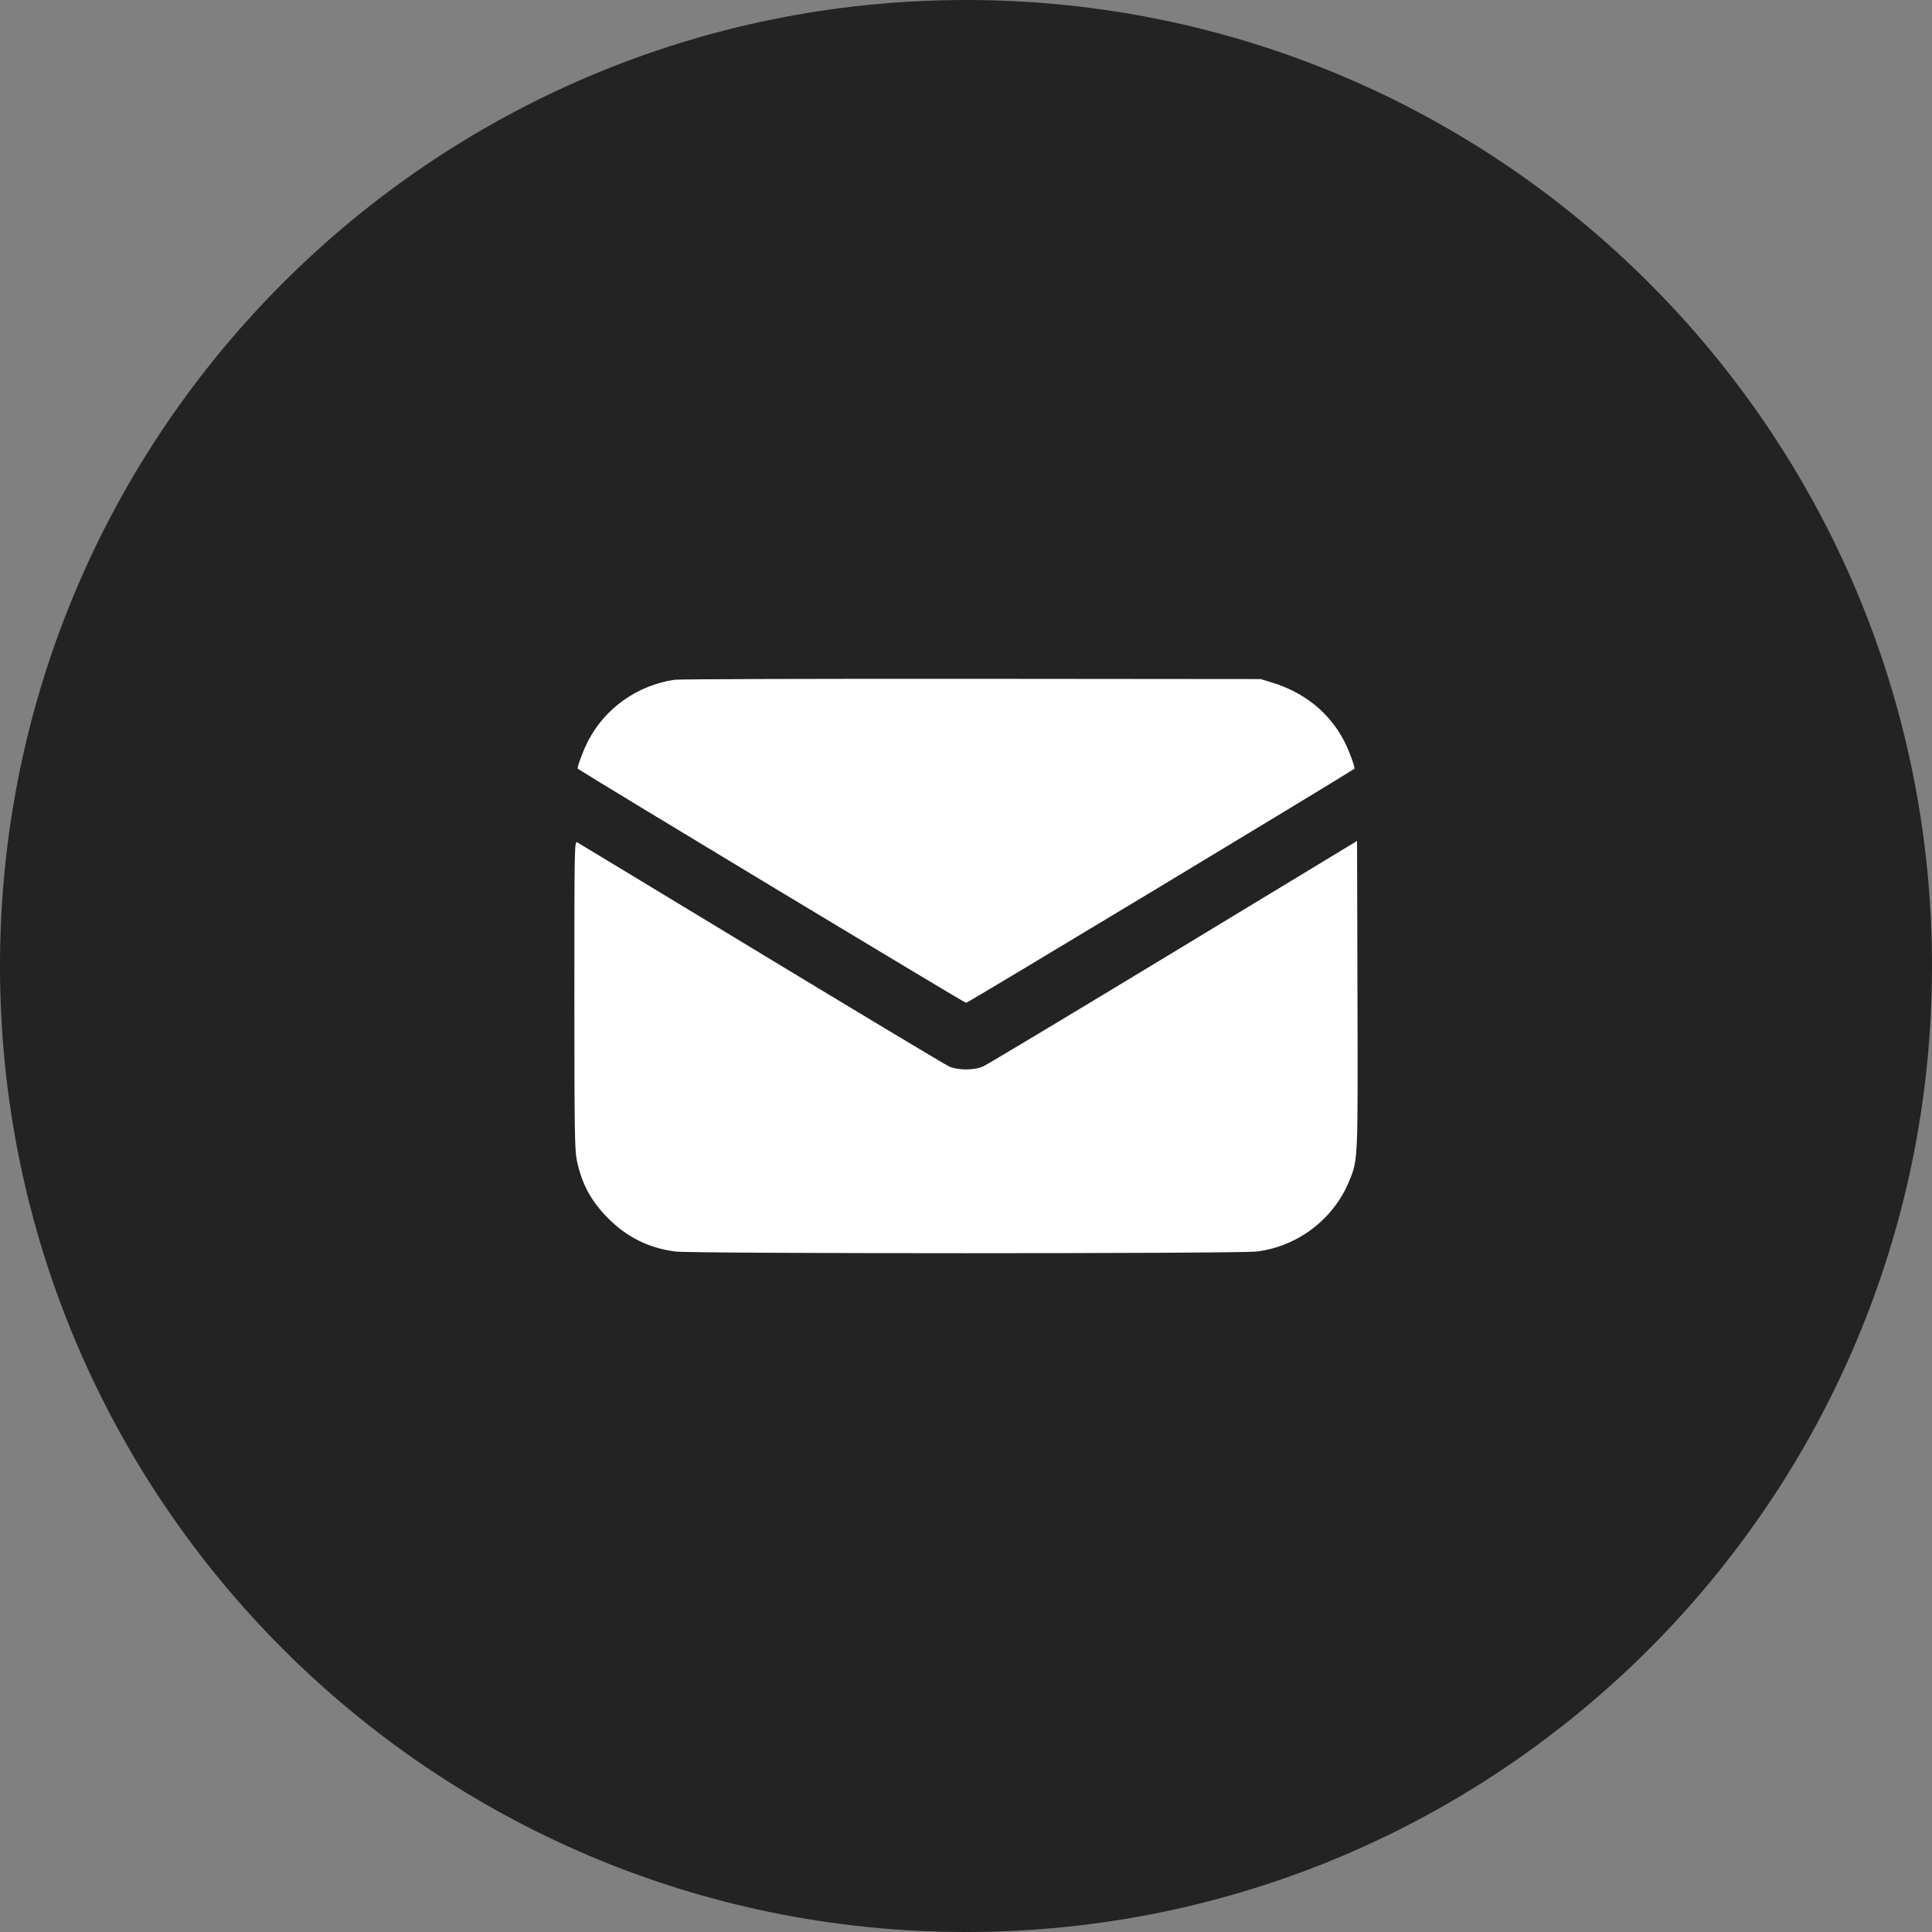
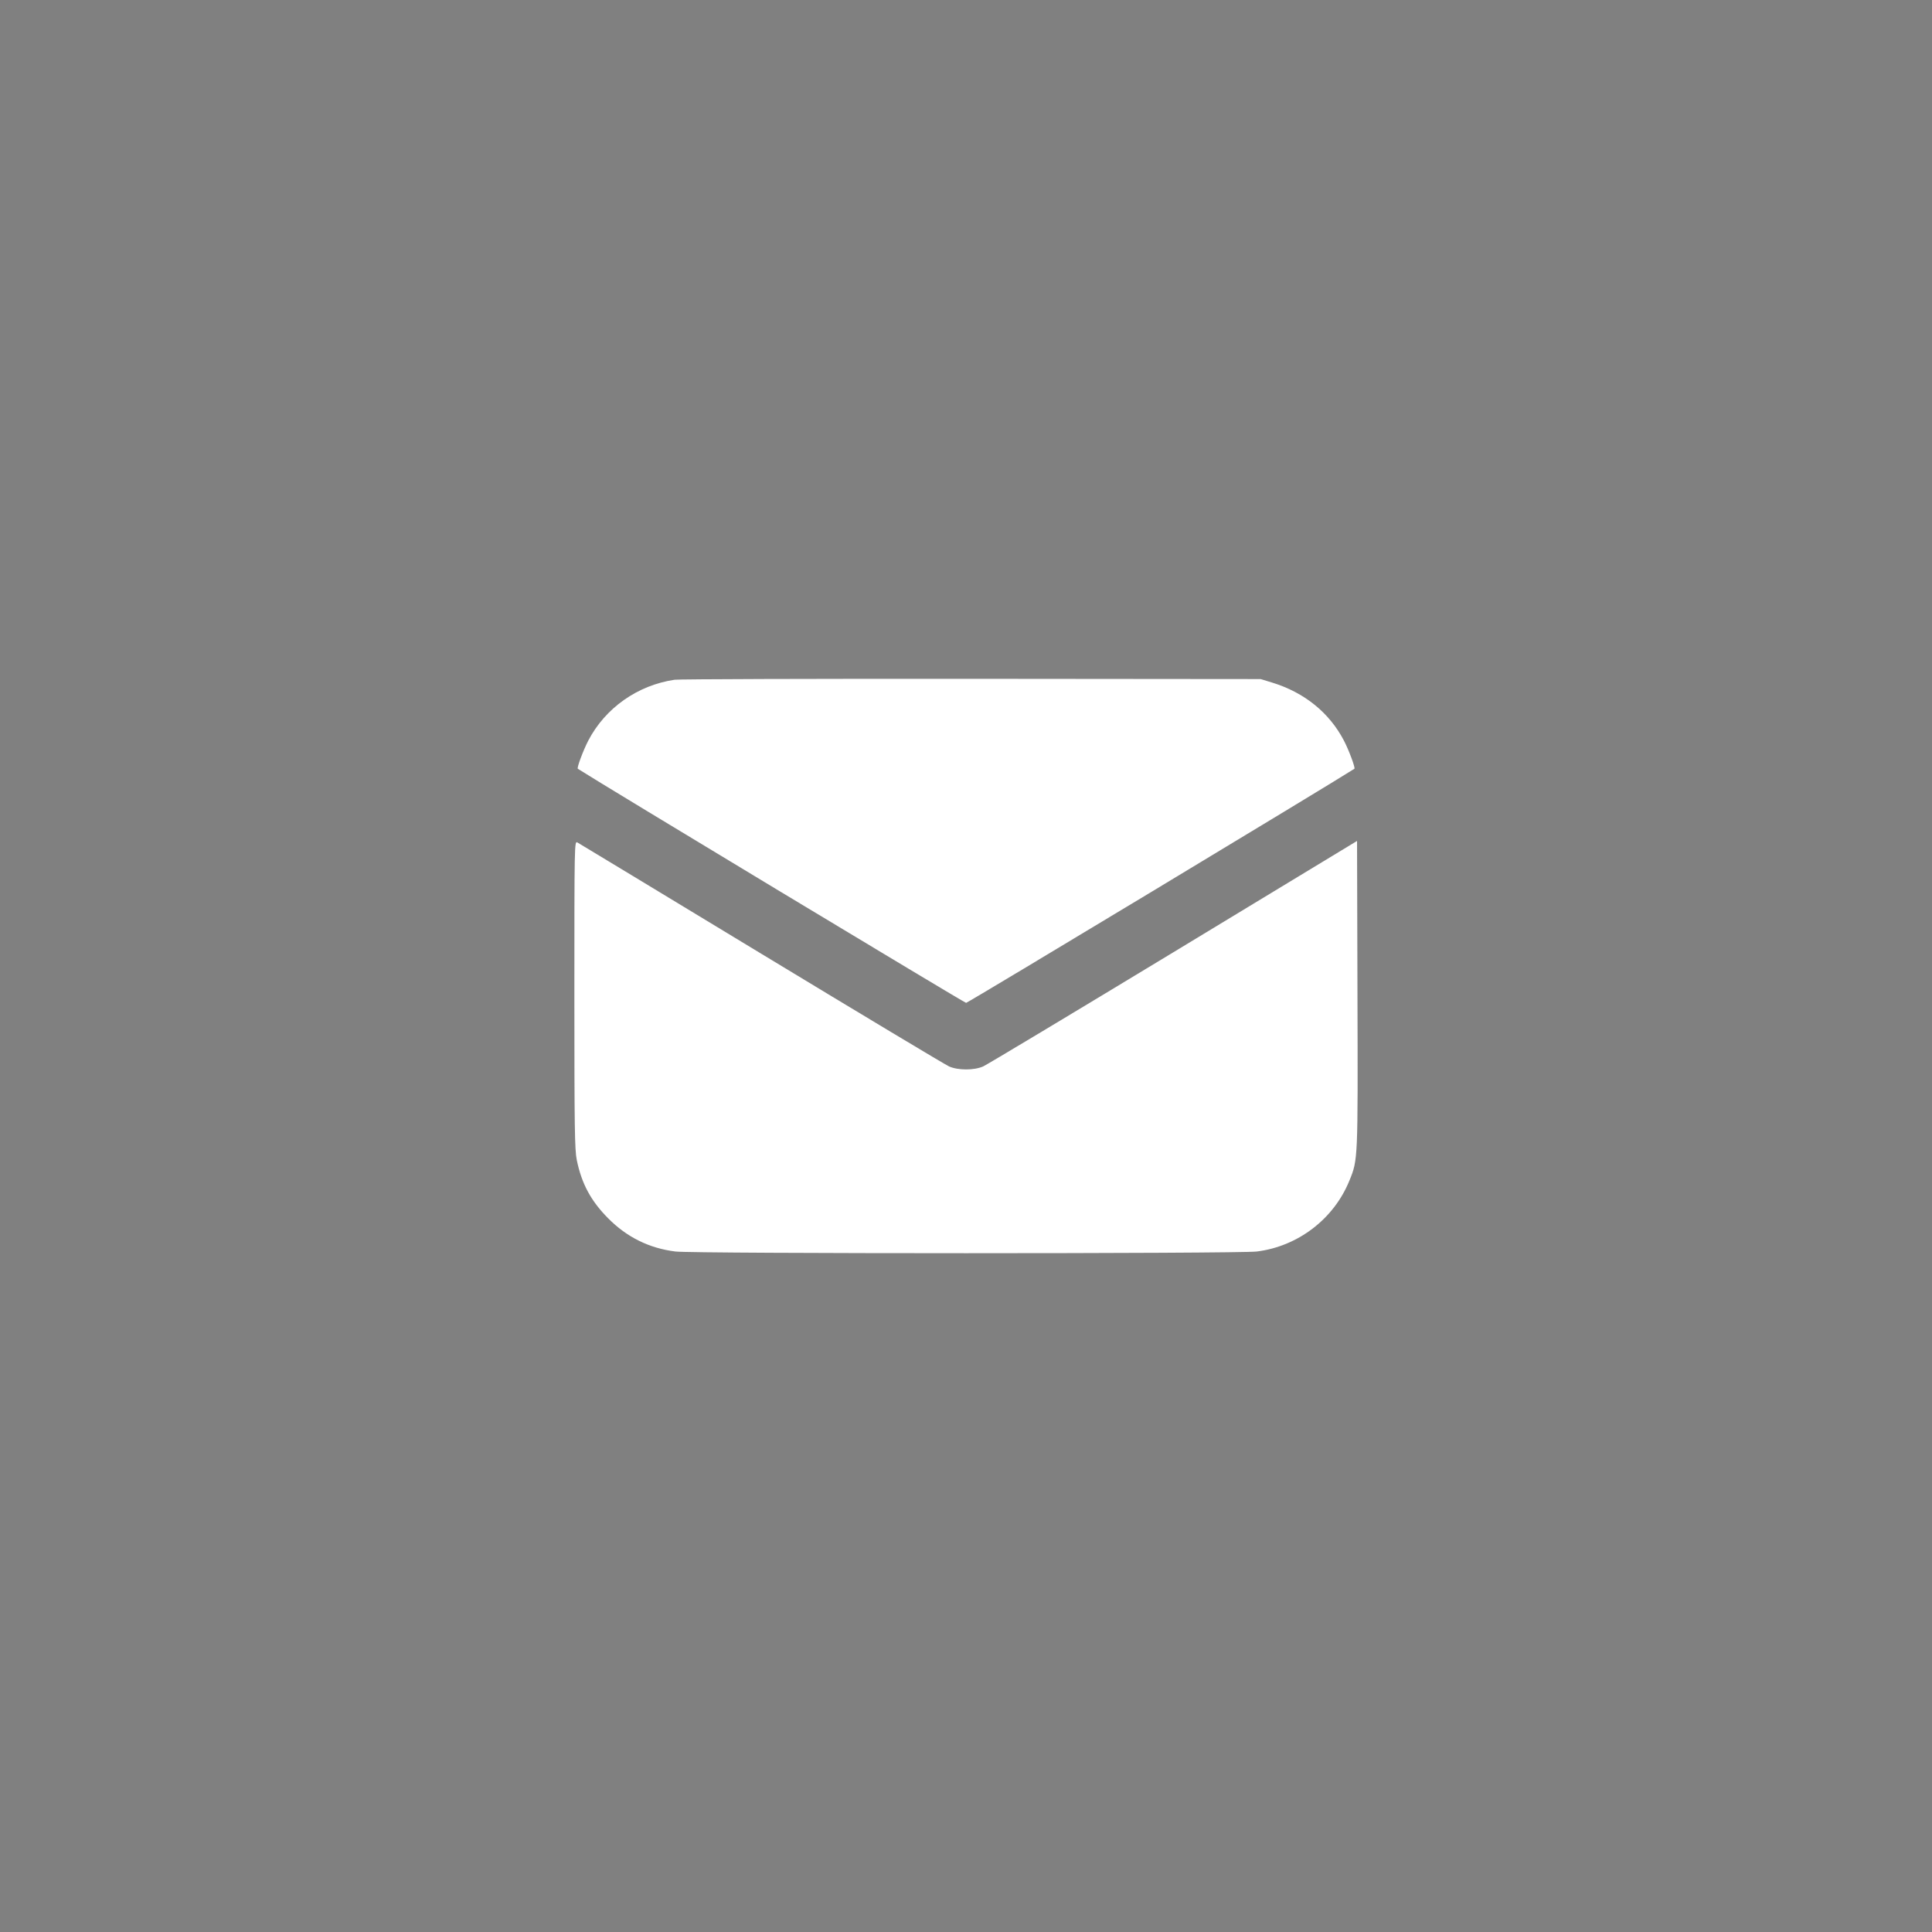
<svg xmlns="http://www.w3.org/2000/svg" width="37" height="37" viewBox="0 0 37 37" fill="none">
  <rect x="0" y="0" width="37" height="37" fill="#808080" stroke="none" />
-   <path d="M18.5 37C28.717 37 37 28.717 37 18.5C37 8.283 28.717 0 18.5 0C8.283 0 0 8.283 0 18.5C0 28.717 8.283 37 18.5 37Z" fill="#242323" />
  <path fill-rule="evenodd" clip-rule="evenodd" d="M12.919 13.018C12.21 13.123 11.592 13.558 11.266 14.184C11.169 14.371 11.043 14.708 11.066 14.723C11.524 15.018 18.47 19.206 18.502 19.206C18.534 19.206 25.48 15.018 25.938 14.723C25.96 14.708 25.835 14.371 25.738 14.184C25.458 13.648 24.98 13.261 24.362 13.072L24.143 13.005L18.604 13C15.558 12.998 13 13.006 12.919 13.018ZM11 19.048C11 21.614 11.006 22.02 11.046 22.216C11.139 22.669 11.316 22.998 11.645 23.33C12.003 23.693 12.434 23.906 12.936 23.968C13.277 24.011 23.727 24.011 24.068 23.968C24.859 23.87 25.546 23.343 25.843 22.609C26.007 22.206 26.006 22.227 25.997 19.04L25.989 16.105L22.473 18.236C20.538 19.408 18.899 20.392 18.829 20.423C18.657 20.5 18.347 20.5 18.175 20.423C18.105 20.392 16.487 19.421 14.579 18.265C12.672 17.109 11.086 16.15 11.056 16.133C11.001 16.105 11 16.166 11 19.048Z" fill="white" />
</svg>